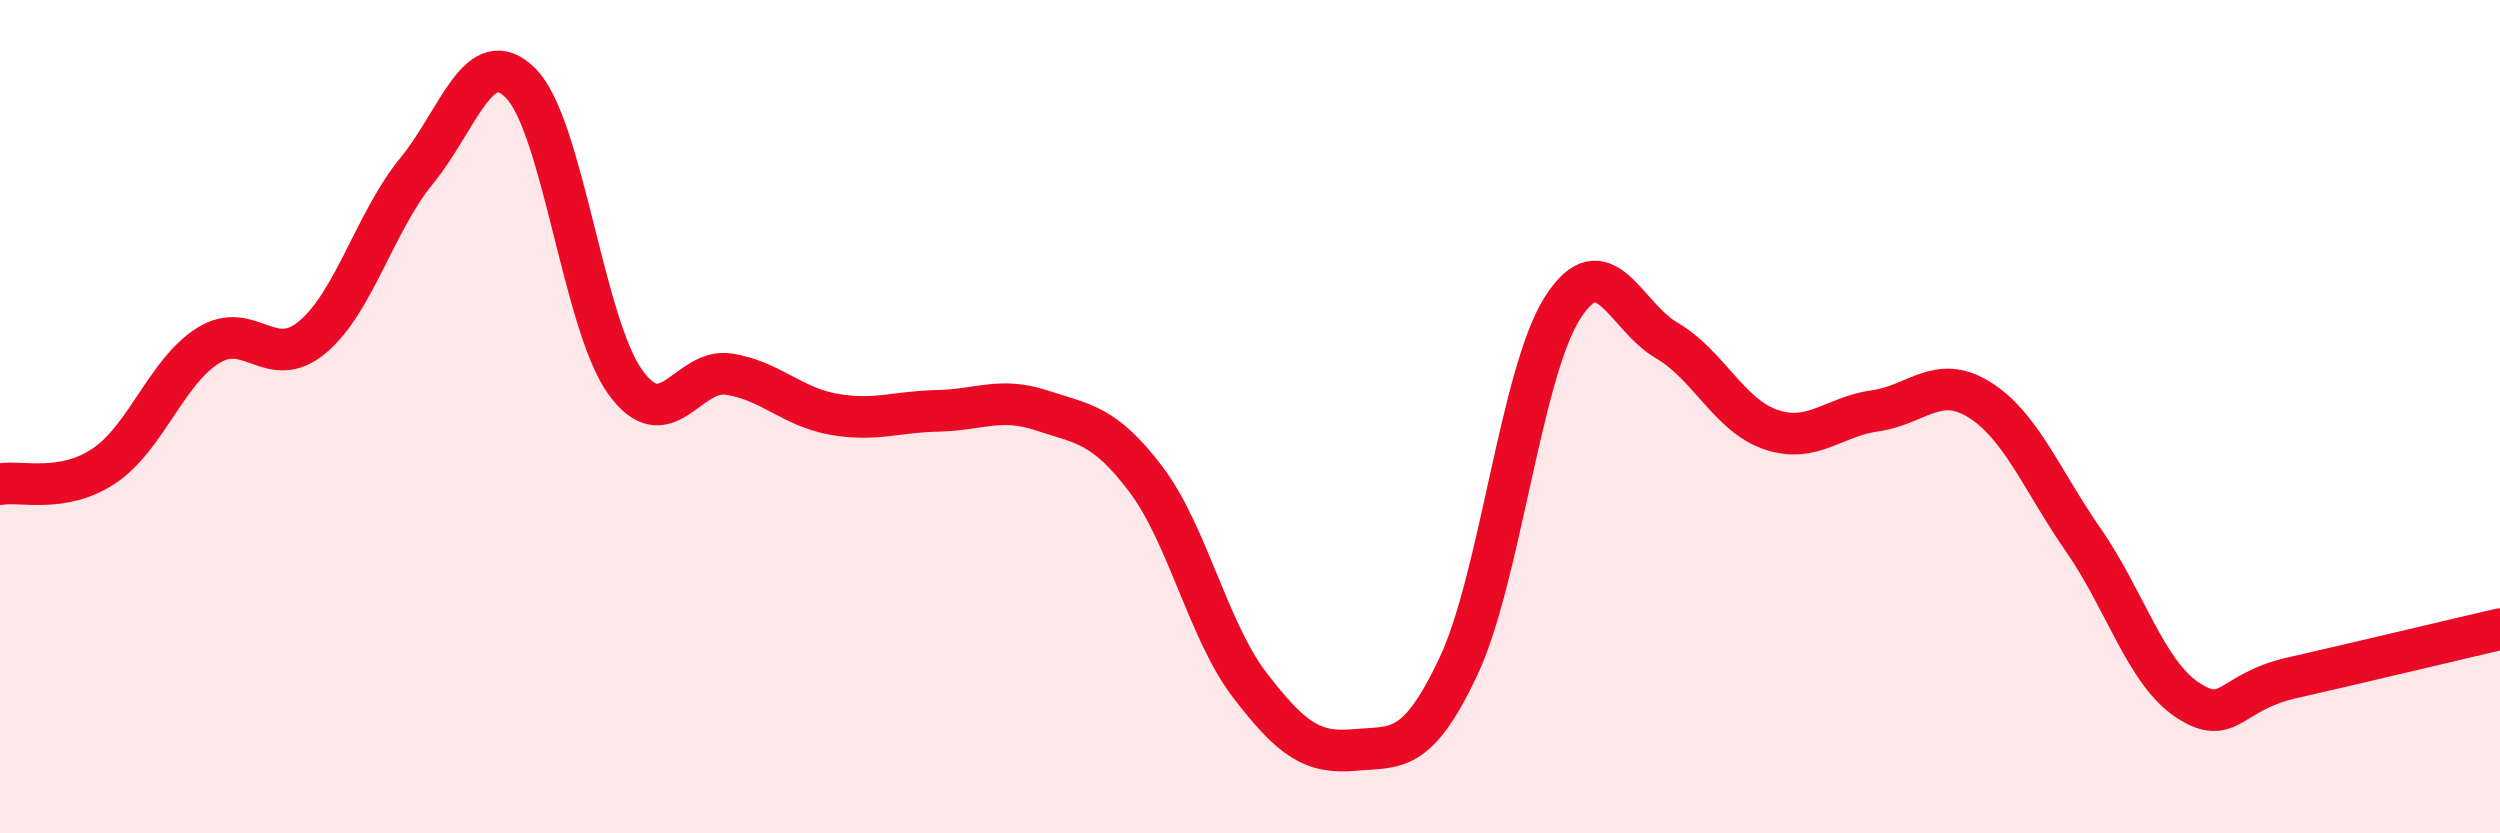
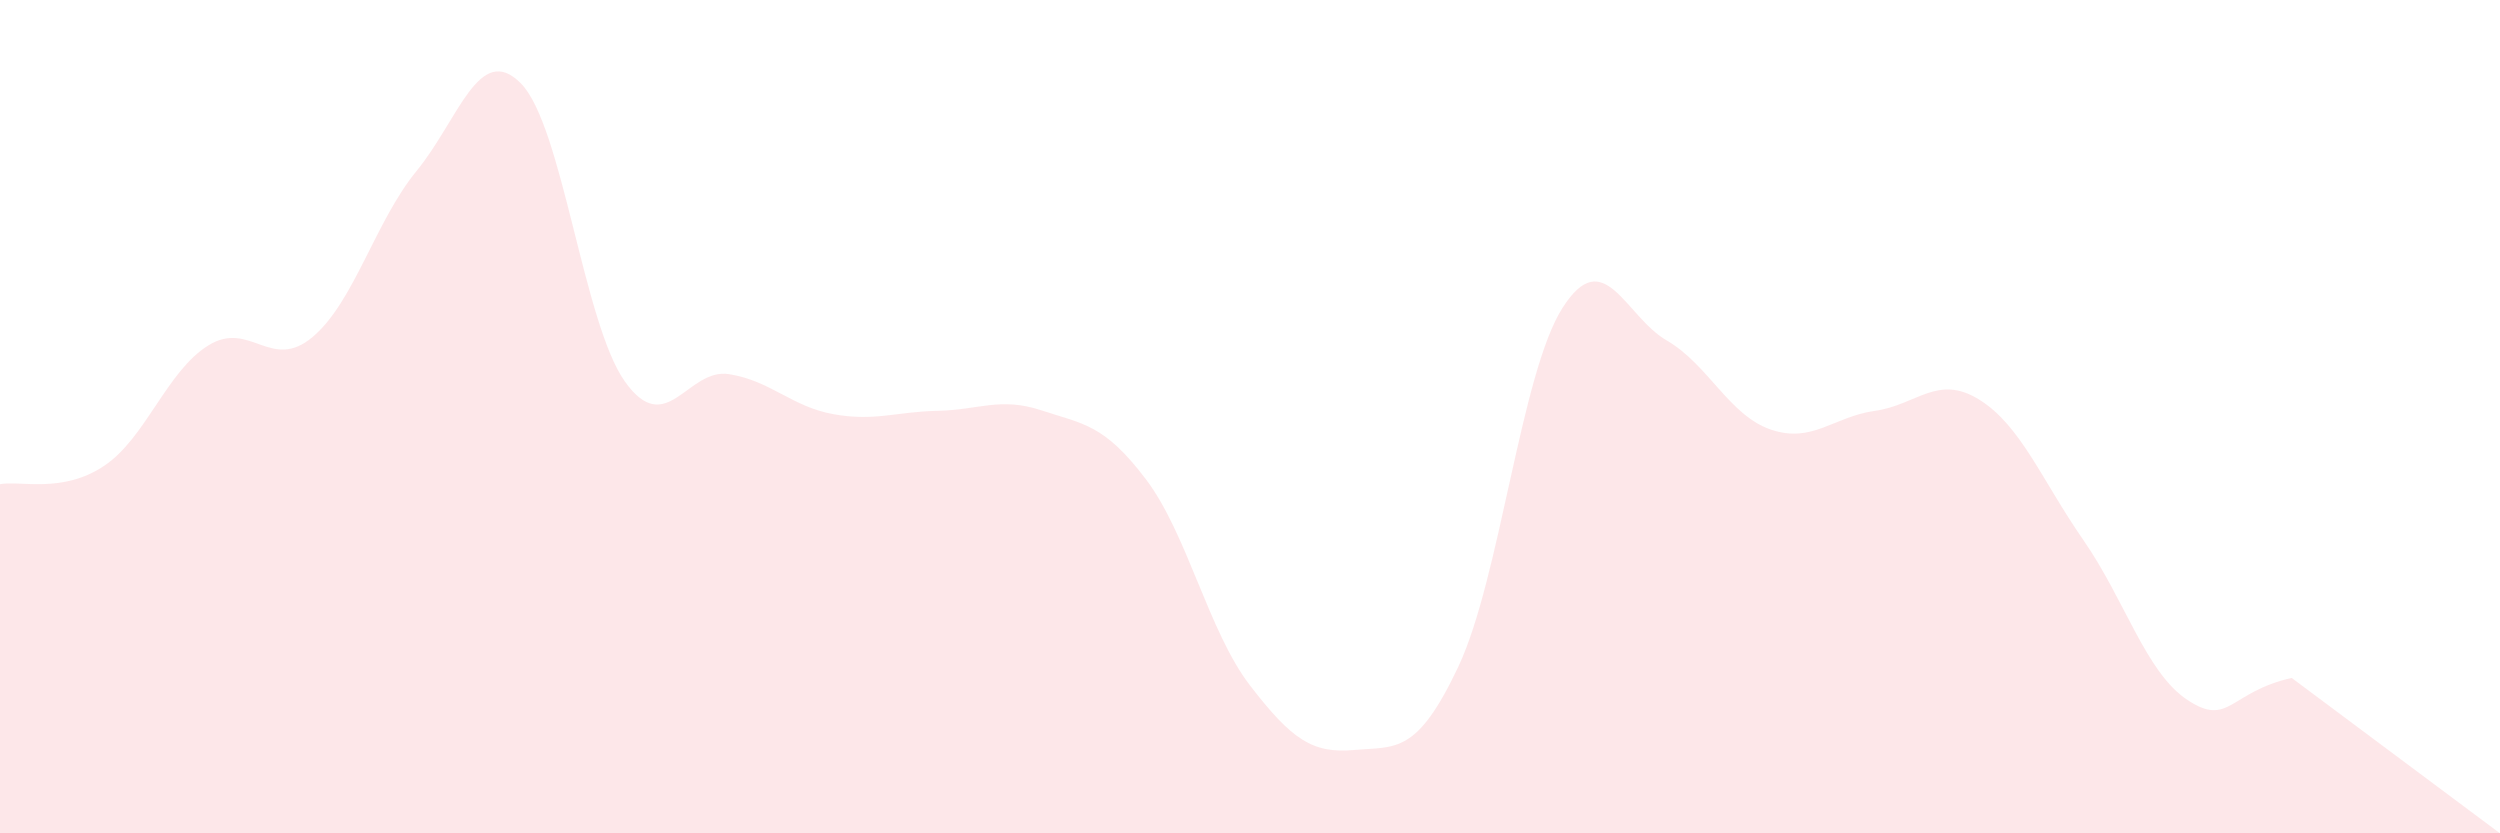
<svg xmlns="http://www.w3.org/2000/svg" width="60" height="20" viewBox="0 0 60 20">
-   <path d="M 0,11.62 C 0.5,11.53 1.5,11.85 2.5,11.18 C 3.5,10.51 4,8.91 5,8.29 C 6,7.67 6.5,8.93 7.5,8.09 C 8.5,7.25 9,5.32 10,4.1 C 11,2.88 11.5,0.99 12.5,2 C 13.5,3.01 14,7.76 15,9.16 C 16,10.56 16.5,8.82 17.5,8.98 C 18.5,9.14 19,9.76 20,9.94 C 21,10.12 21.5,9.88 22.5,9.86 C 23.5,9.84 24,9.52 25,9.85 C 26,10.18 26.5,10.18 27.5,11.5 C 28.5,12.82 29,15.15 30,16.45 C 31,17.75 31.5,18.09 32.5,18 C 33.5,17.91 34,18.12 35,16 C 36,13.88 36.5,8.96 37.5,7.39 C 38.5,5.82 39,7.59 40,8.17 C 41,8.75 41.5,9.97 42.5,10.31 C 43.5,10.65 44,10 45,9.86 C 46,9.72 46.5,8.97 47.5,9.59 C 48.5,10.21 49,11.52 50,12.96 C 51,14.4 51.5,16.14 52.5,16.8 C 53.5,17.46 53.5,16.61 55,16.27 C 56.5,15.93 59,15.33 60,15.1L60 20L0 20Z" fill="#EB0A25" opacity="0.1" stroke-linecap="round" stroke-linejoin="round" />
-   <path d="M 0,11.62 C 0.5,11.53 1.5,11.85 2.5,11.18 C 3.5,10.51 4,8.91 5,8.29 C 6,7.67 6.5,8.93 7.5,8.09 C 8.5,7.25 9,5.32 10,4.1 C 11,2.88 11.5,0.99 12.5,2 C 13.5,3.01 14,7.76 15,9.16 C 16,10.56 16.5,8.82 17.5,8.98 C 18.5,9.14 19,9.76 20,9.94 C 21,10.12 21.5,9.88 22.5,9.86 C 23.5,9.84 24,9.52 25,9.85 C 26,10.18 26.5,10.18 27.5,11.5 C 28.5,12.82 29,15.15 30,16.45 C 31,17.75 31.5,18.09 32.5,18 C 33.5,17.91 34,18.12 35,16 C 36,13.88 36.5,8.96 37.5,7.39 C 38.5,5.82 39,7.59 40,8.17 C 41,8.75 41.5,9.97 42.5,10.31 C 43.5,10.65 44,10 45,9.86 C 46,9.72 46.5,8.97 47.5,9.59 C 48.5,10.21 49,11.52 50,12.96 C 51,14.4 51.5,16.14 52.5,16.8 C 53.5,17.46 53.5,16.61 55,16.27 C 56.5,15.93 59,15.33 60,15.1" stroke="#EB0A25" stroke-width="1" fill="none" stroke-linecap="round" stroke-linejoin="round" />
+   <path d="M 0,11.62 C 0.5,11.53 1.5,11.85 2.5,11.18 C 3.5,10.51 4,8.91 5,8.29 C 6,7.67 6.5,8.93 7.5,8.09 C 8.5,7.25 9,5.32 10,4.1 C 11,2.88 11.5,0.99 12.5,2 C 13.5,3.01 14,7.76 15,9.16 C 16,10.56 16.5,8.82 17.5,8.98 C 18.5,9.14 19,9.76 20,9.94 C 21,10.12 21.5,9.88 22.5,9.86 C 23.5,9.84 24,9.52 25,9.85 C 26,10.18 26.5,10.18 27.5,11.5 C 28.5,12.82 29,15.15 30,16.45 C 31,17.75 31.5,18.09 32.5,18 C 33.5,17.91 34,18.12 35,16 C 36,13.88 36.5,8.96 37.5,7.39 C 38.5,5.82 39,7.59 40,8.17 C 41,8.75 41.5,9.97 42.5,10.31 C 43.5,10.65 44,10 45,9.86 C 46,9.72 46.5,8.97 47.5,9.59 C 48.5,10.21 49,11.52 50,12.96 C 51,14.4 51.5,16.14 52.5,16.8 C 53.5,17.46 53.5,16.61 55,16.27 L60 20L0 20Z" fill="#EB0A25" opacity="0.1" stroke-linecap="round" stroke-linejoin="round" />
</svg>